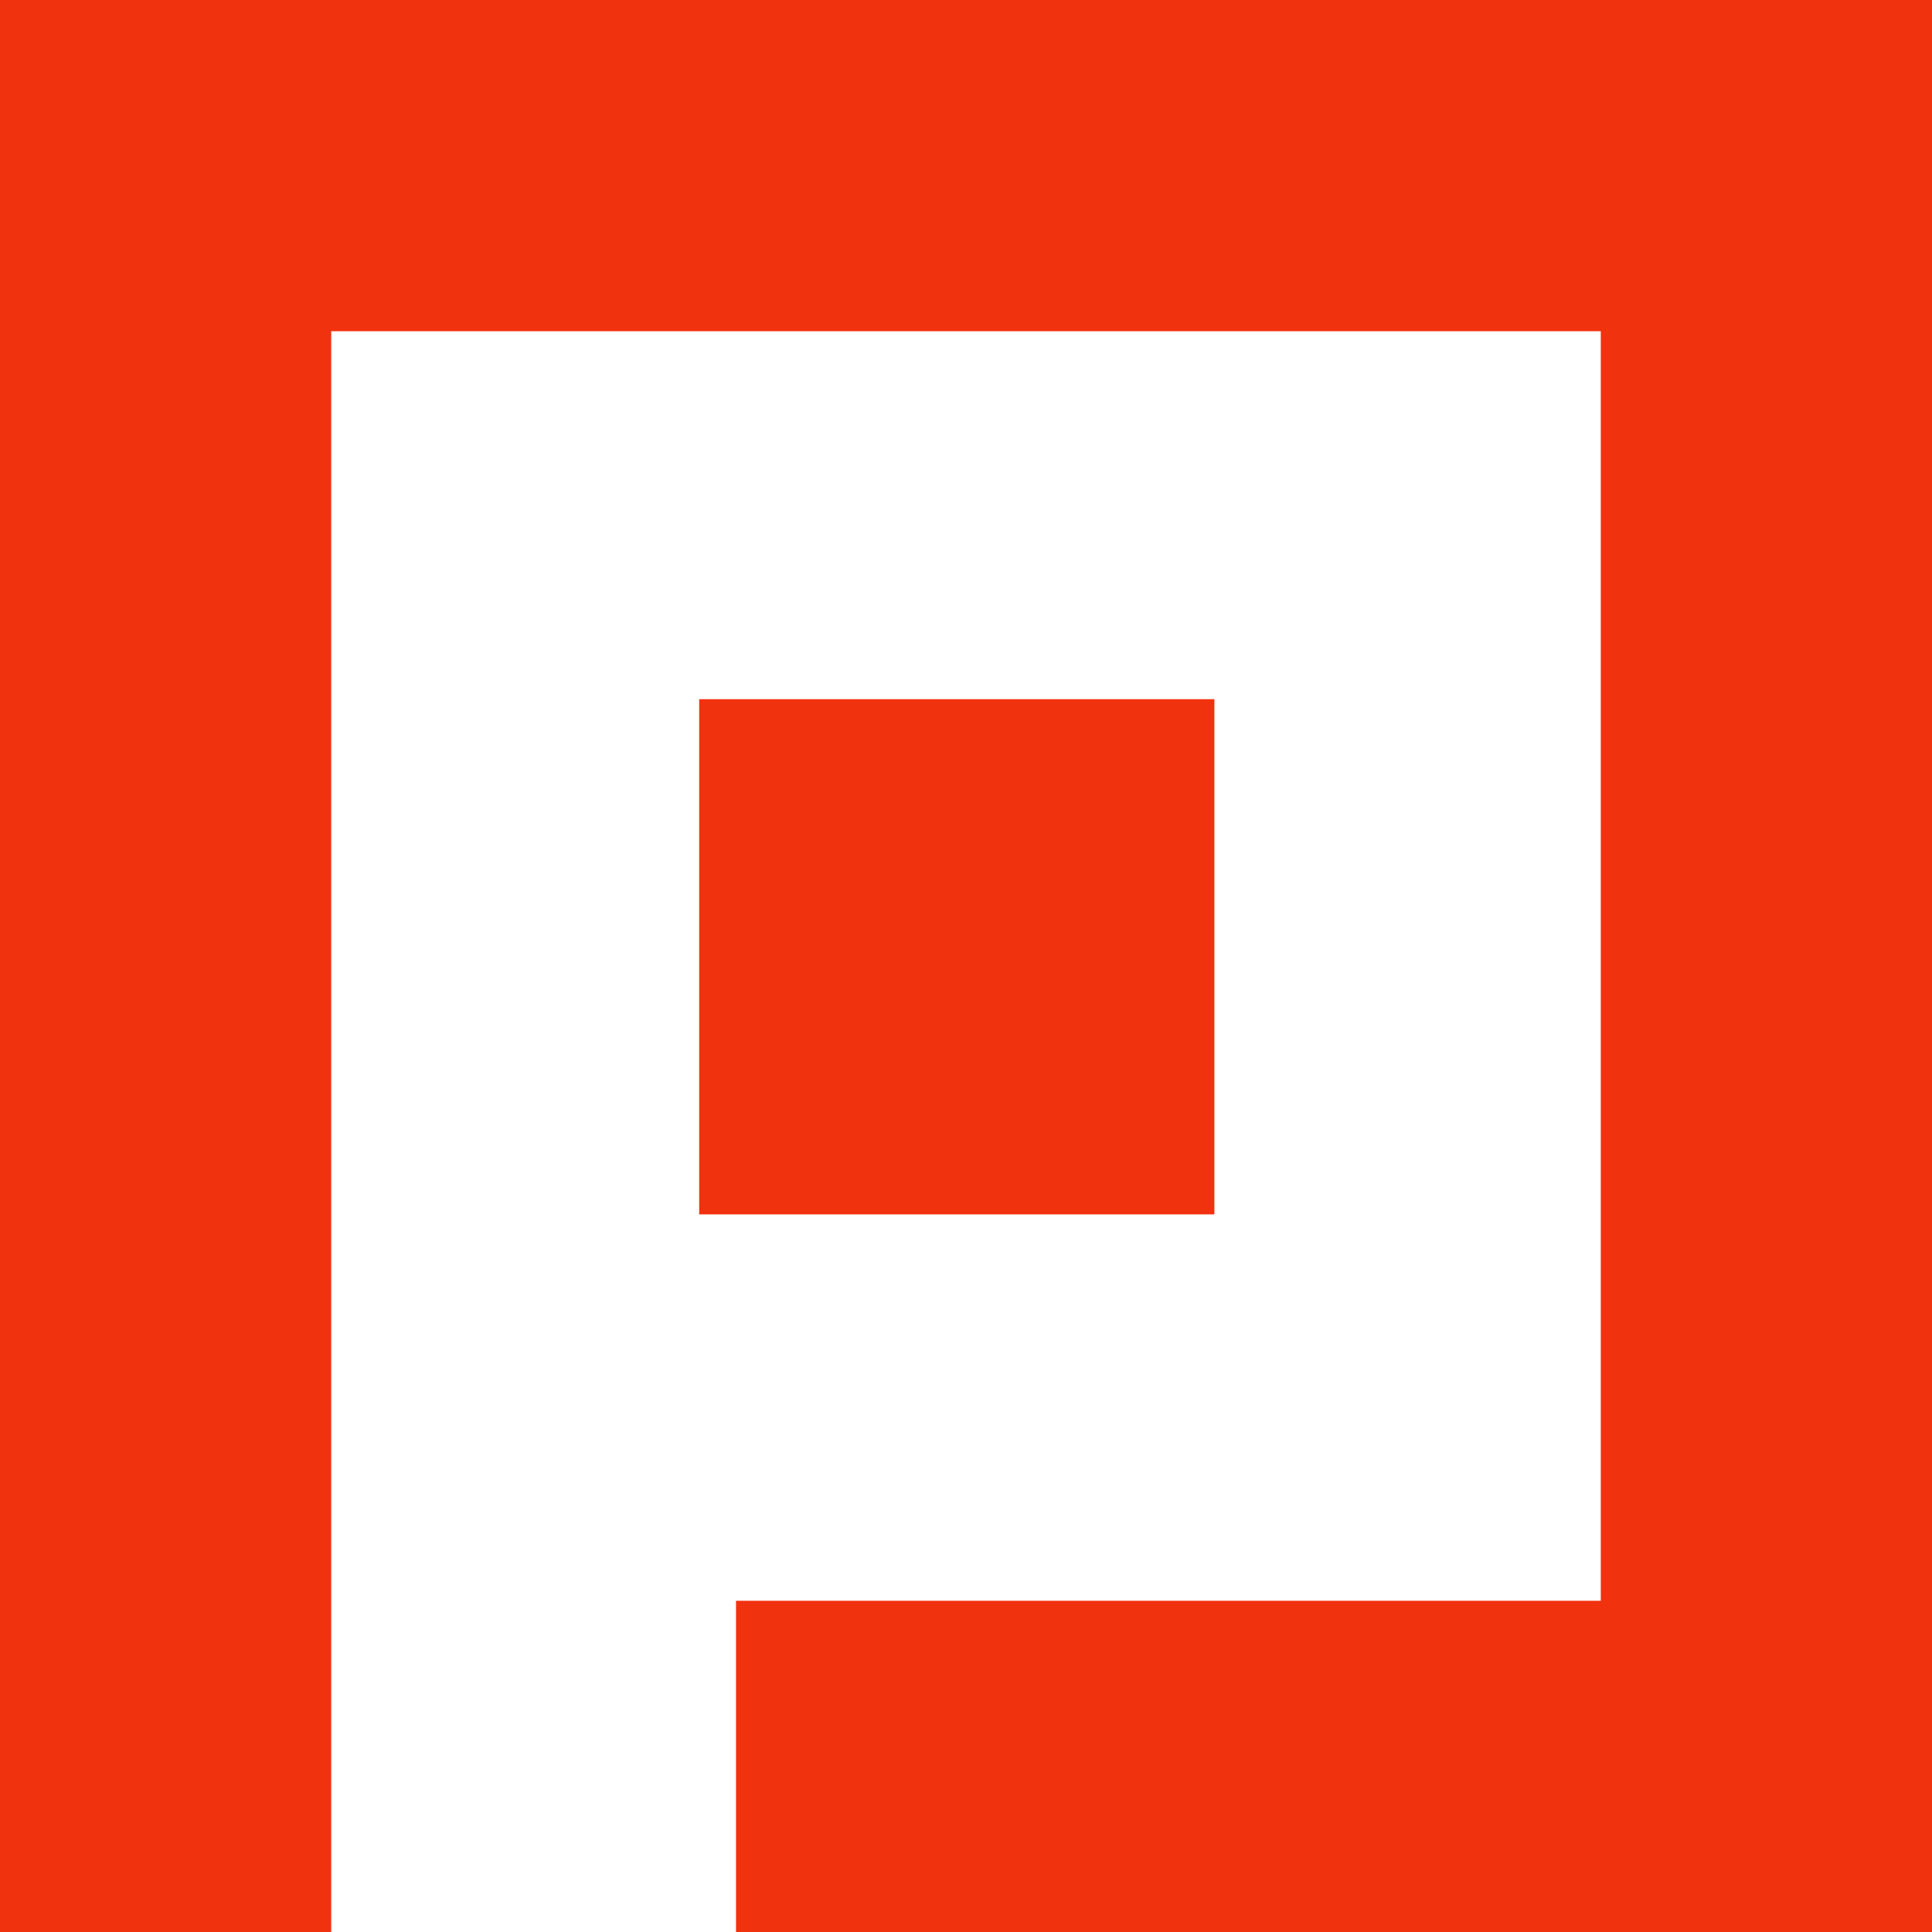
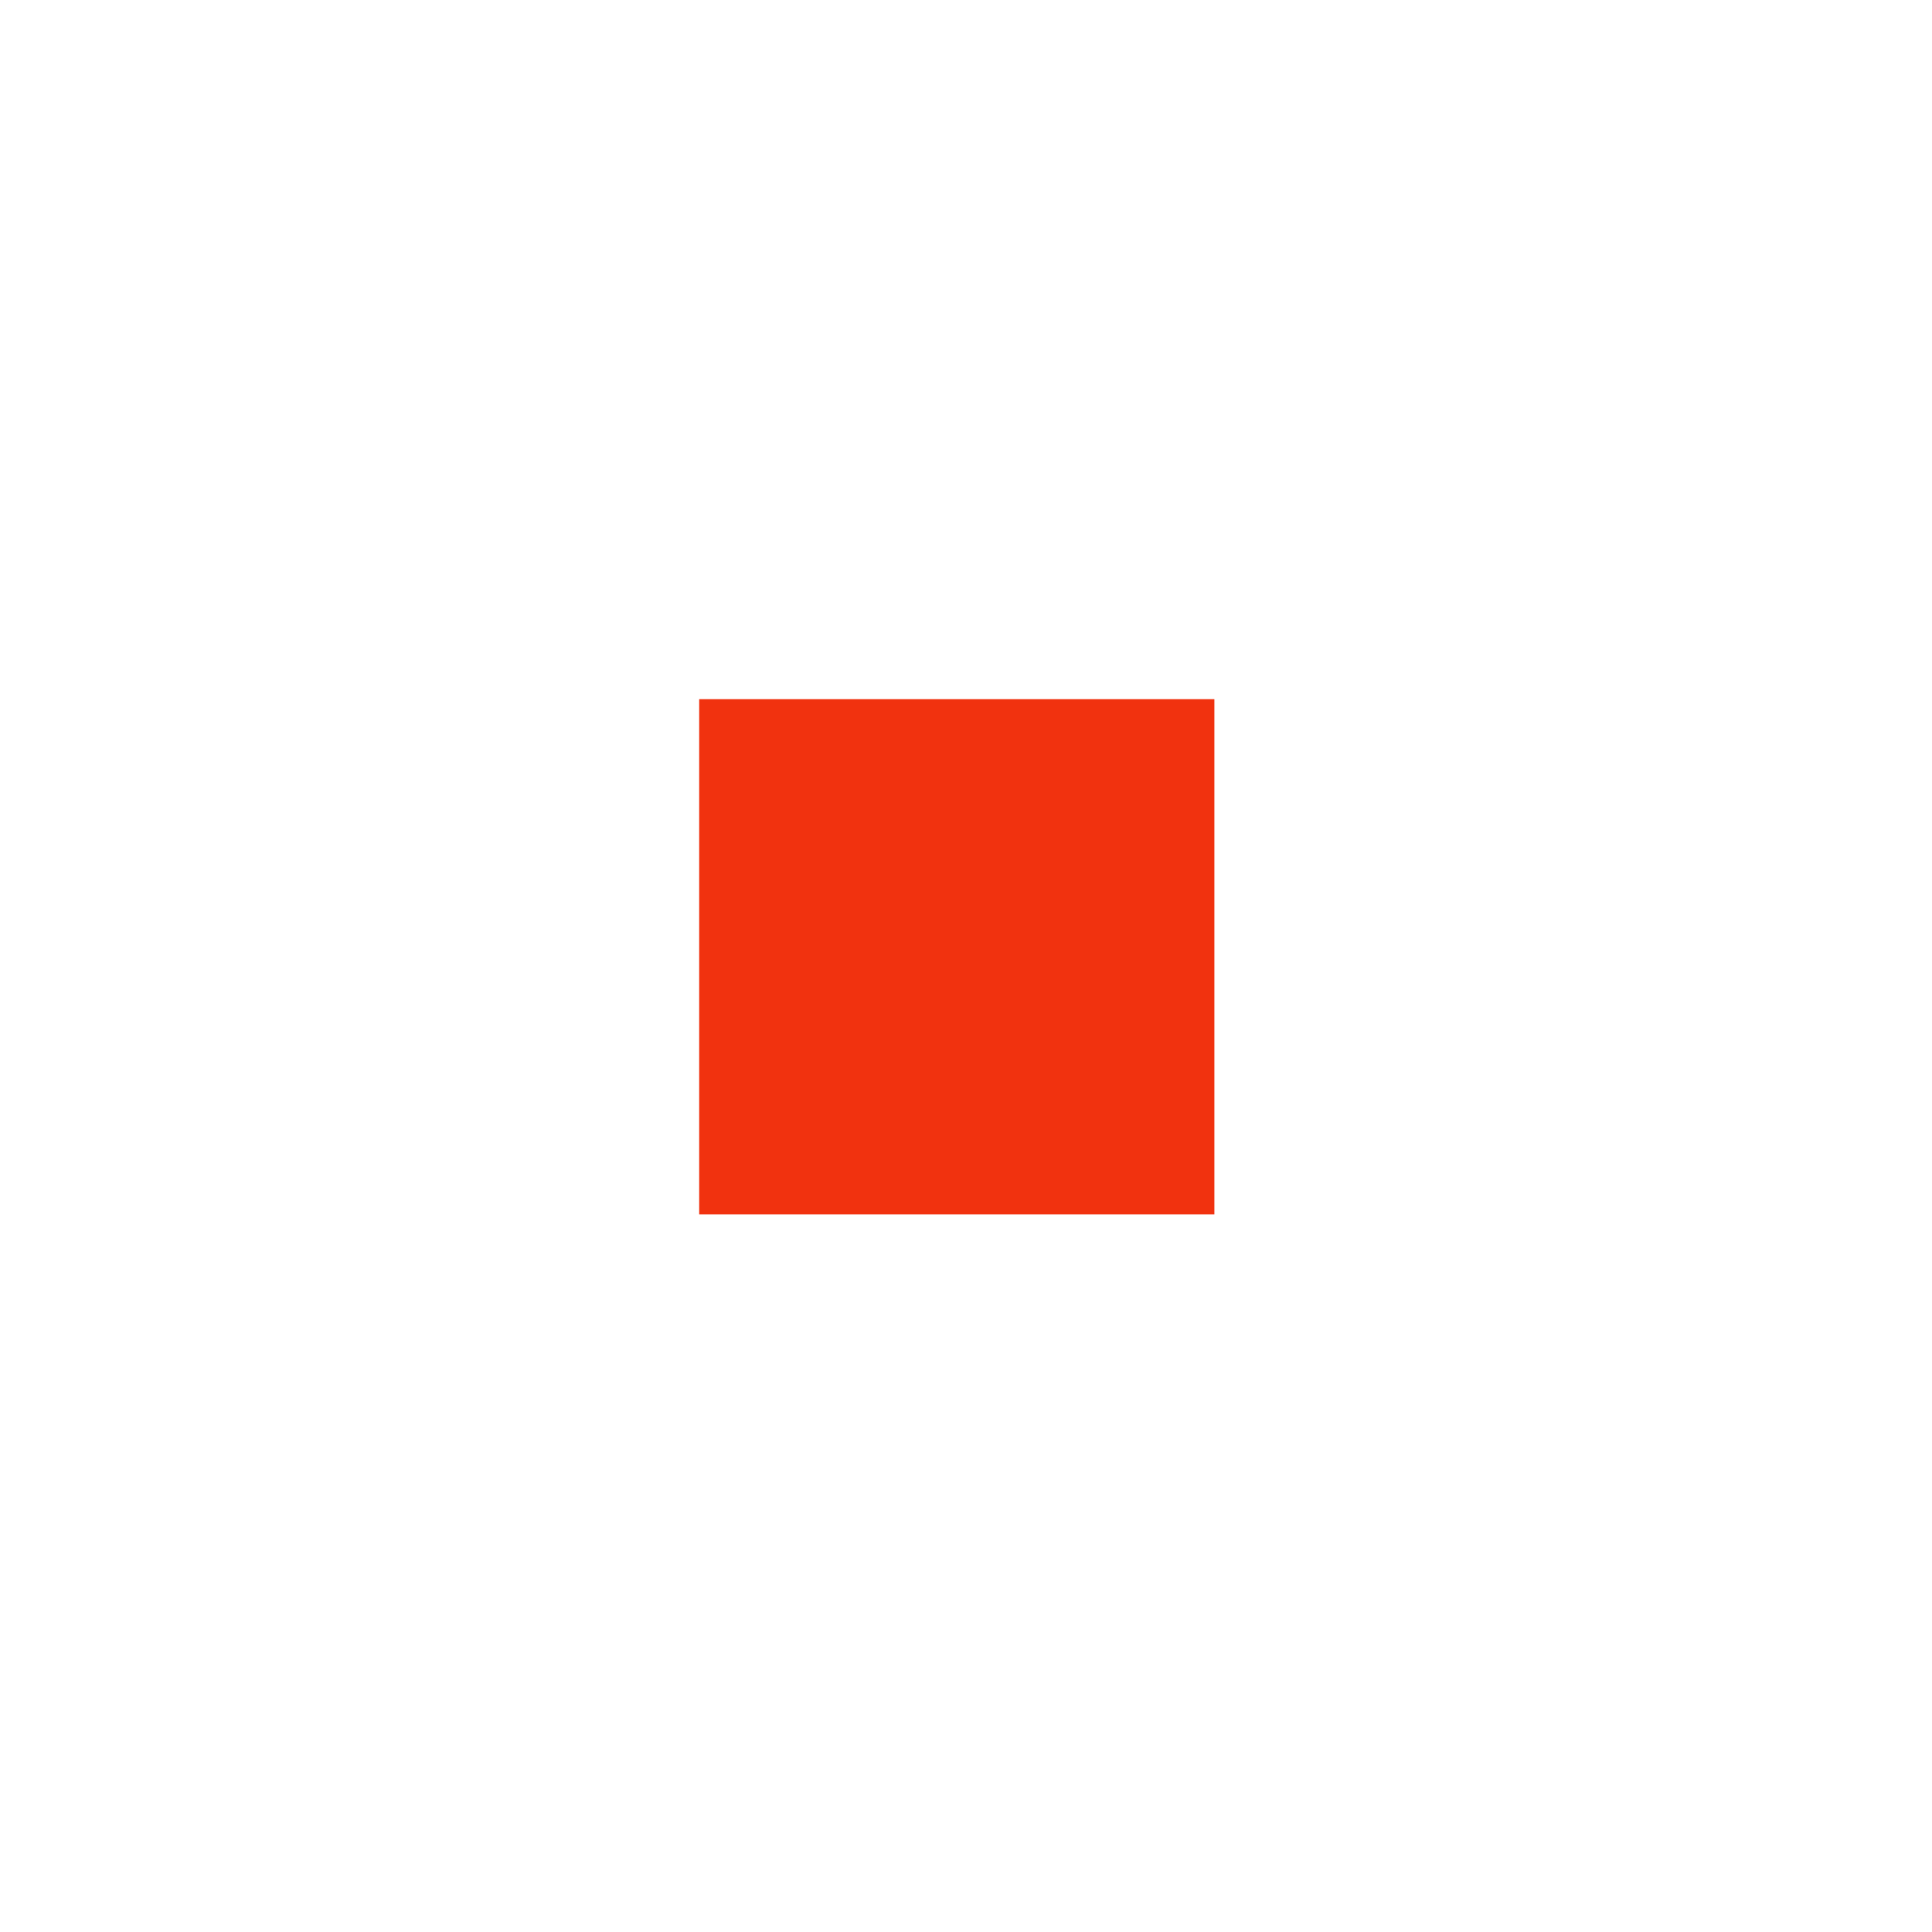
<svg xmlns="http://www.w3.org/2000/svg" width="48" height="48" viewBox="0 0 48 48" fill="none">
  <rect x="17.371" y="17.371" width="12.8" height="12.8" fill="#F1320F" />
-   <path fill-rule="evenodd" clip-rule="evenodd" d="M8.229 8.229H39.771V39.771L18.286 39.771V48H8.229L8.229 39.771V8.229ZM0 0H8.229H39.771H48V8.229V39.771V48H39.771H8.229H0V39.771V8.229V0Z" fill="#F1320F" />
</svg>